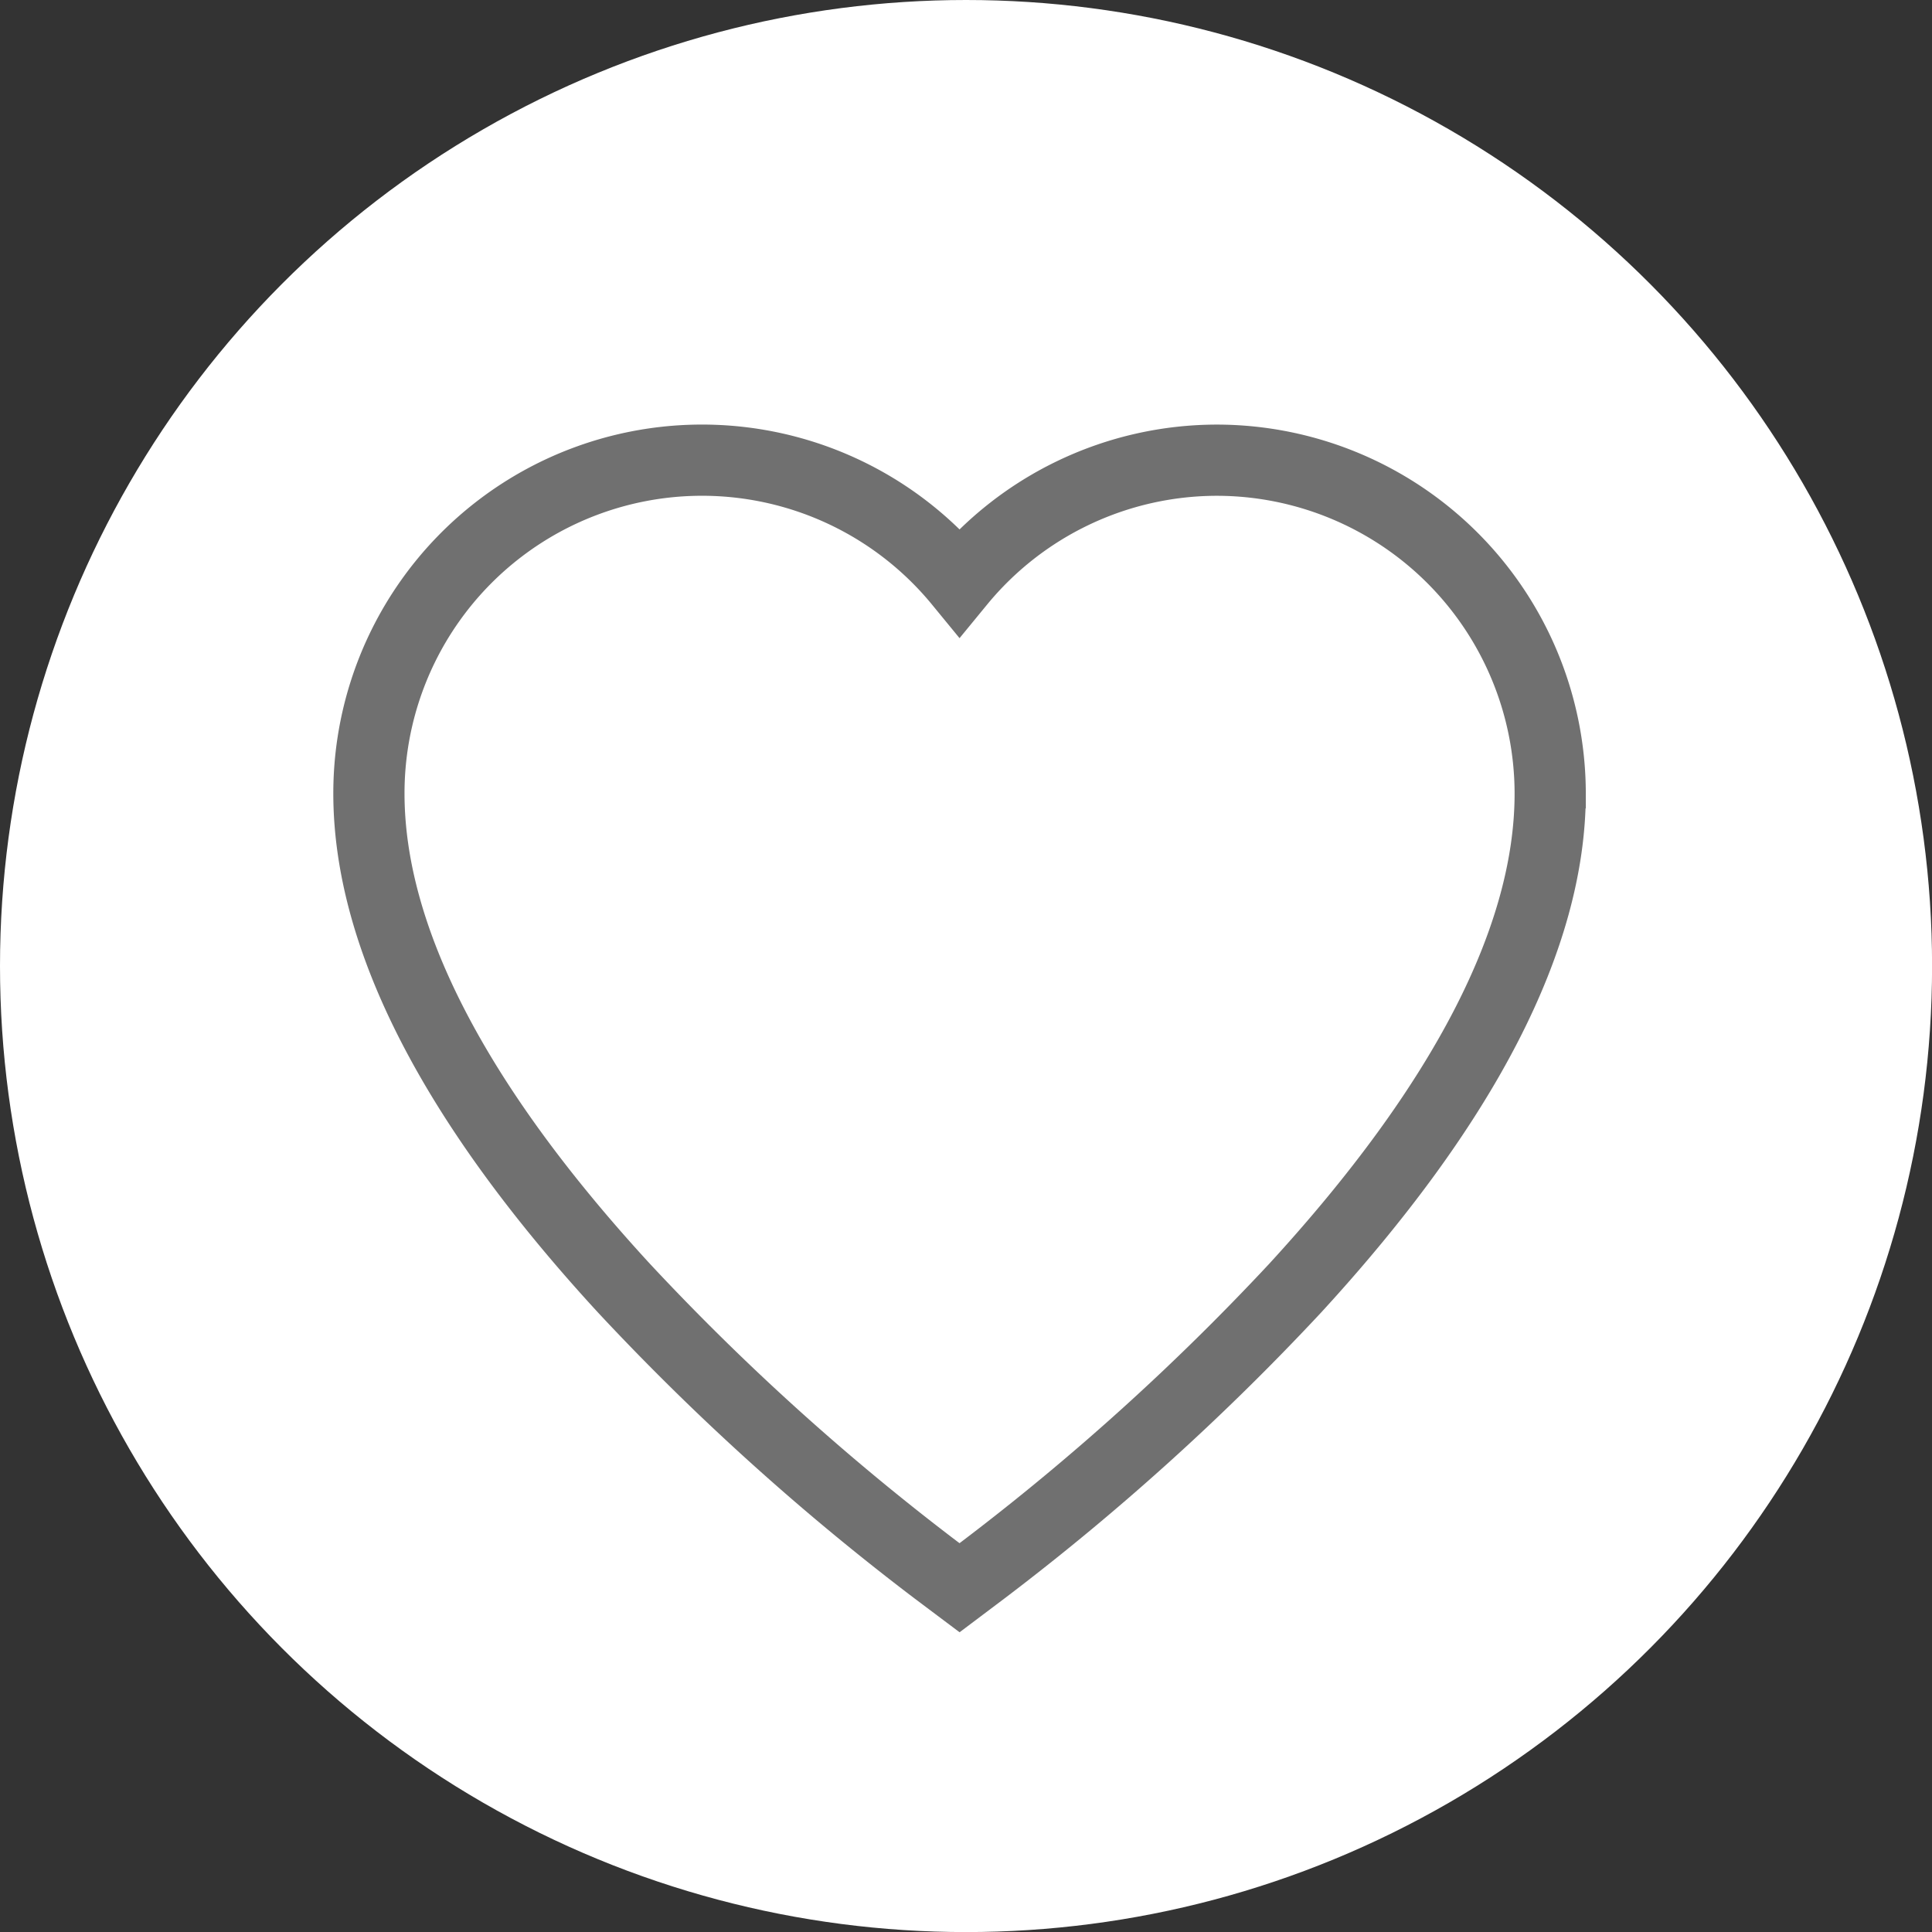
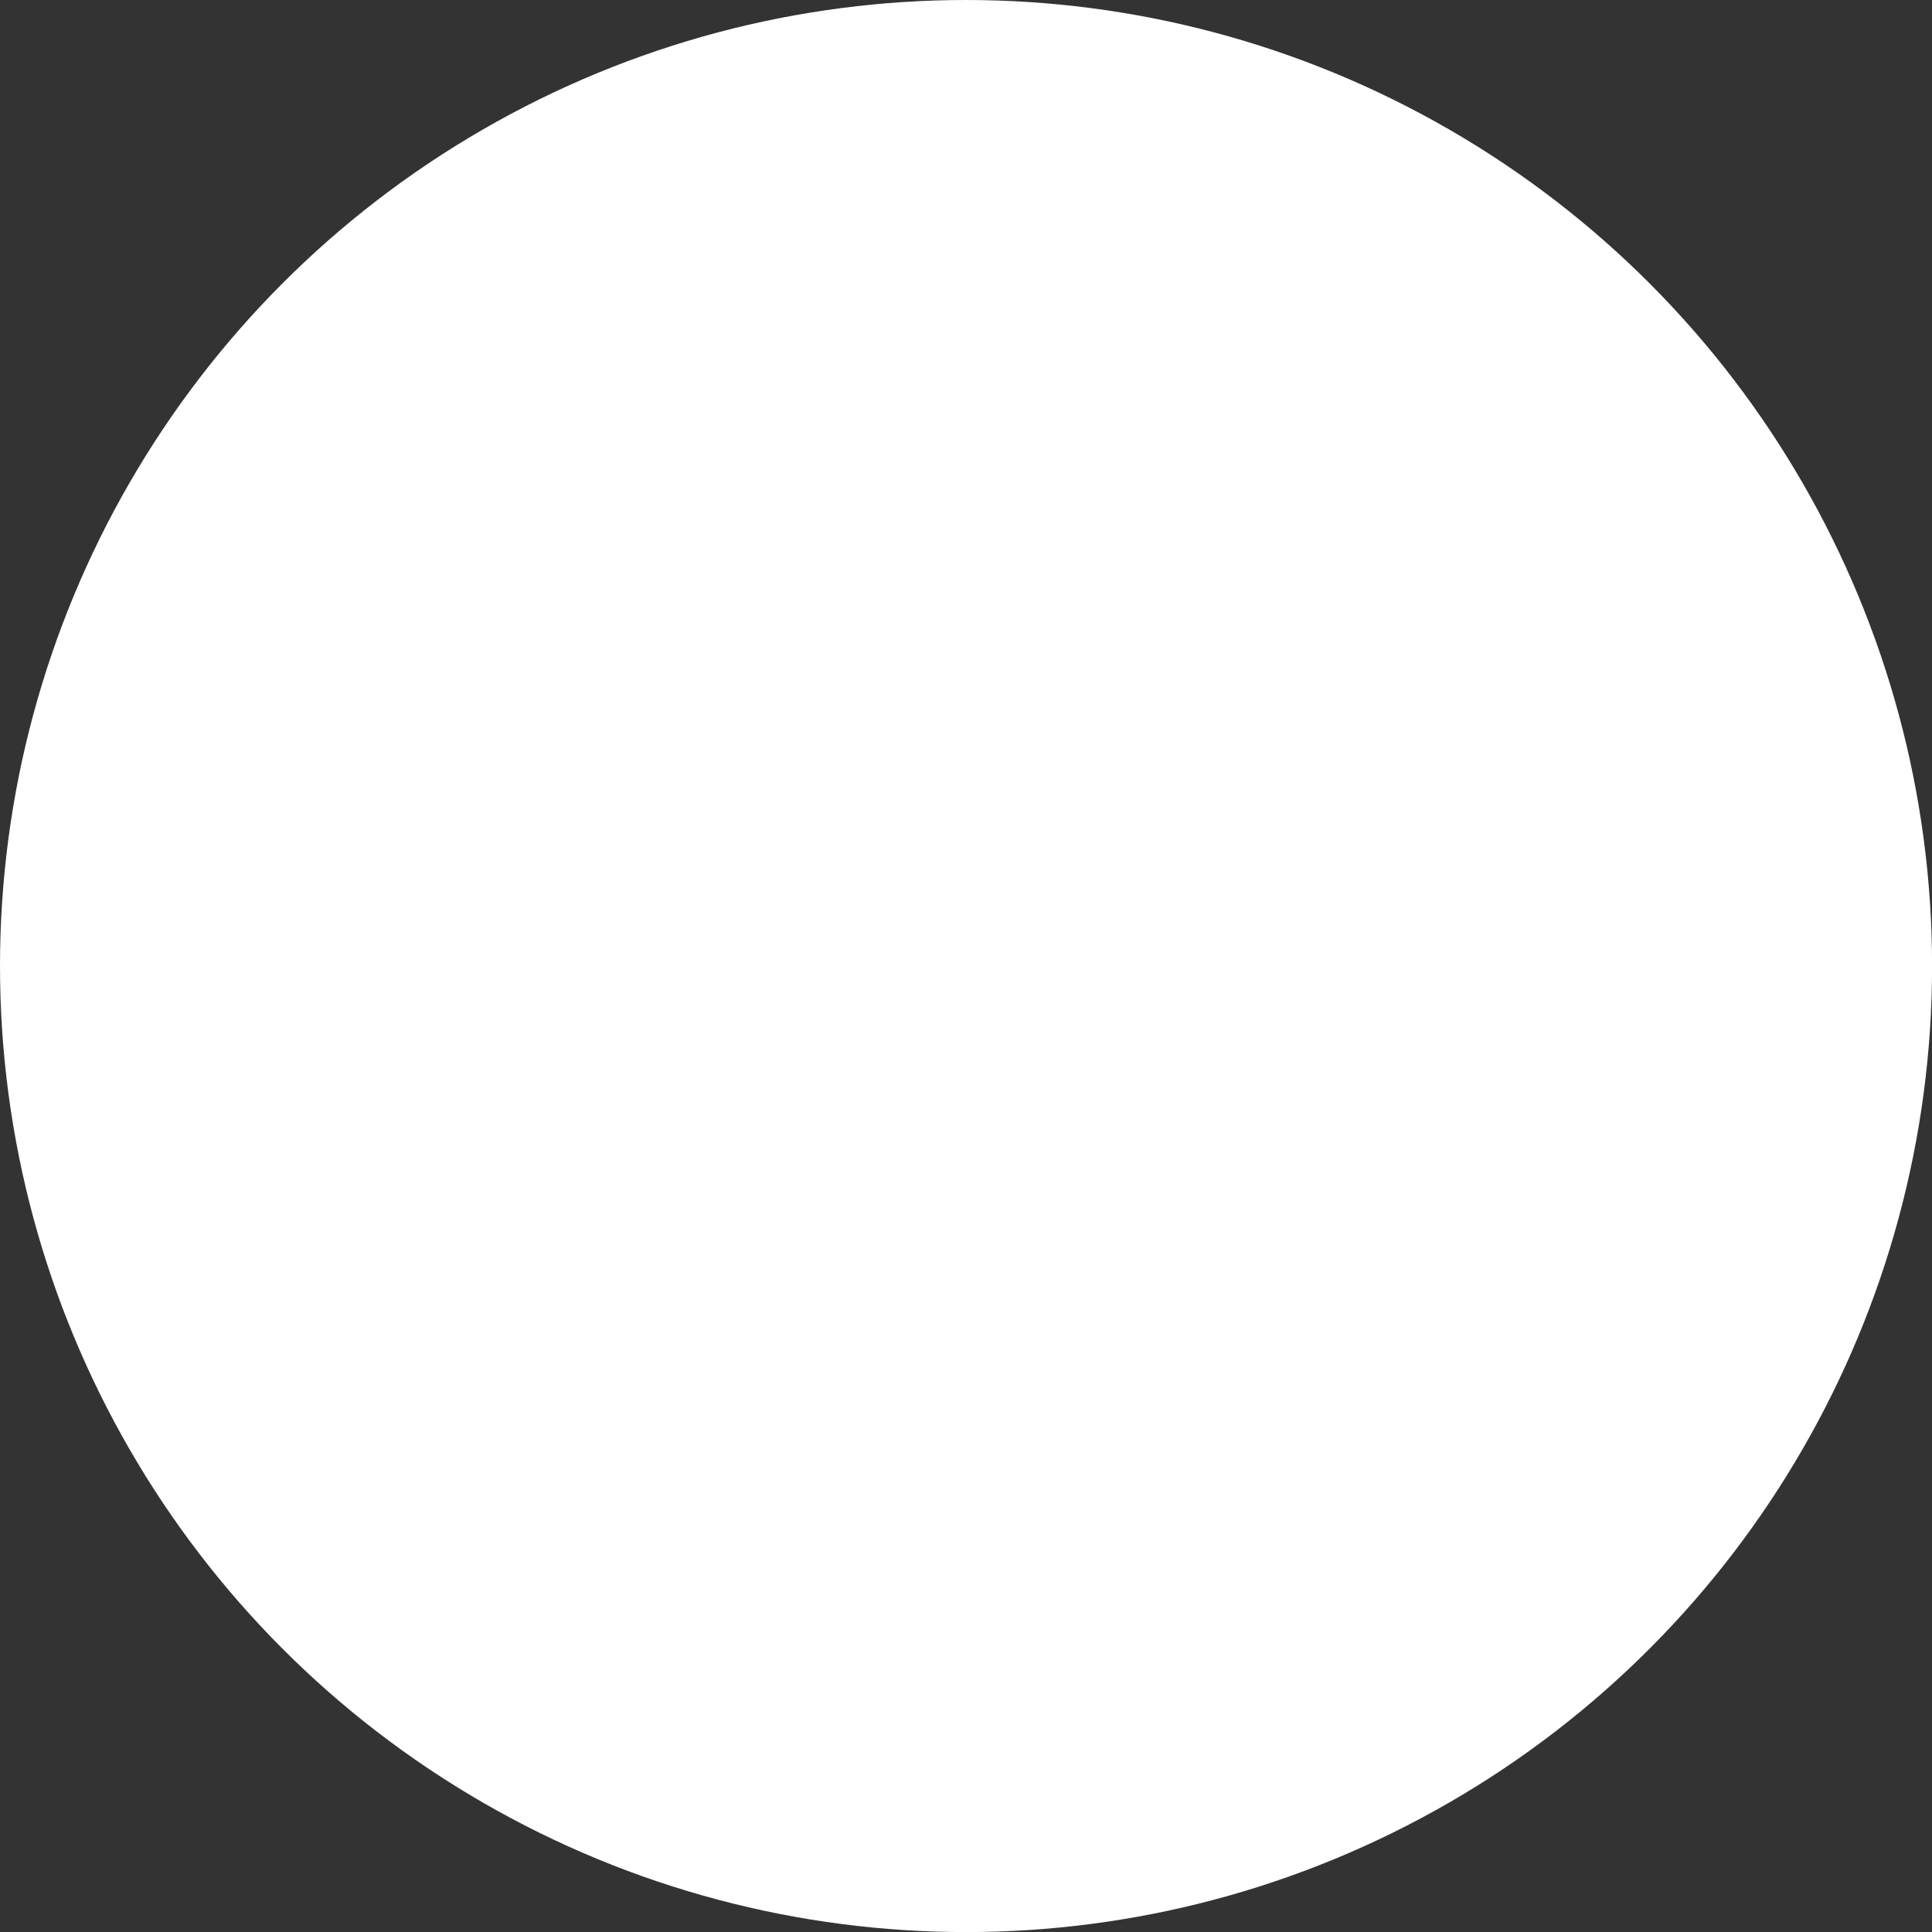
<svg xmlns="http://www.w3.org/2000/svg" id="like" width="27.133" height="27.133" viewBox="0 0 27.133 27.133">
  <rect x="0" y="0" width="27.133" height="27.133" fill="#333333" stroke="none" />
  <ellipse id="Ellipse_171" data-name="Ellipse 171" cx="13.567" cy="13.567" rx="13.567" ry="13.567" transform="translate(0 0)" fill="#fff" />
-   <path id="favorite-svgrepo-com" d="M11.909,10.346a4.681,4.681,0,0,0-3.614,1.711A4.678,4.678,0,0,0,0,15.026c0,2.021,1.2,4.358,3.581,6.947a34.491,34.491,0,0,0,4.385,3.961l.329.247.328-.247a34.493,34.493,0,0,0,4.385-3.96c2.377-2.589,3.582-4.927,3.582-6.947A4.686,4.686,0,0,0,11.909,10.346Z" transform="translate(5.181 -3.883)" fill="none" stroke="#707070" stroke-width="1" />
</svg>